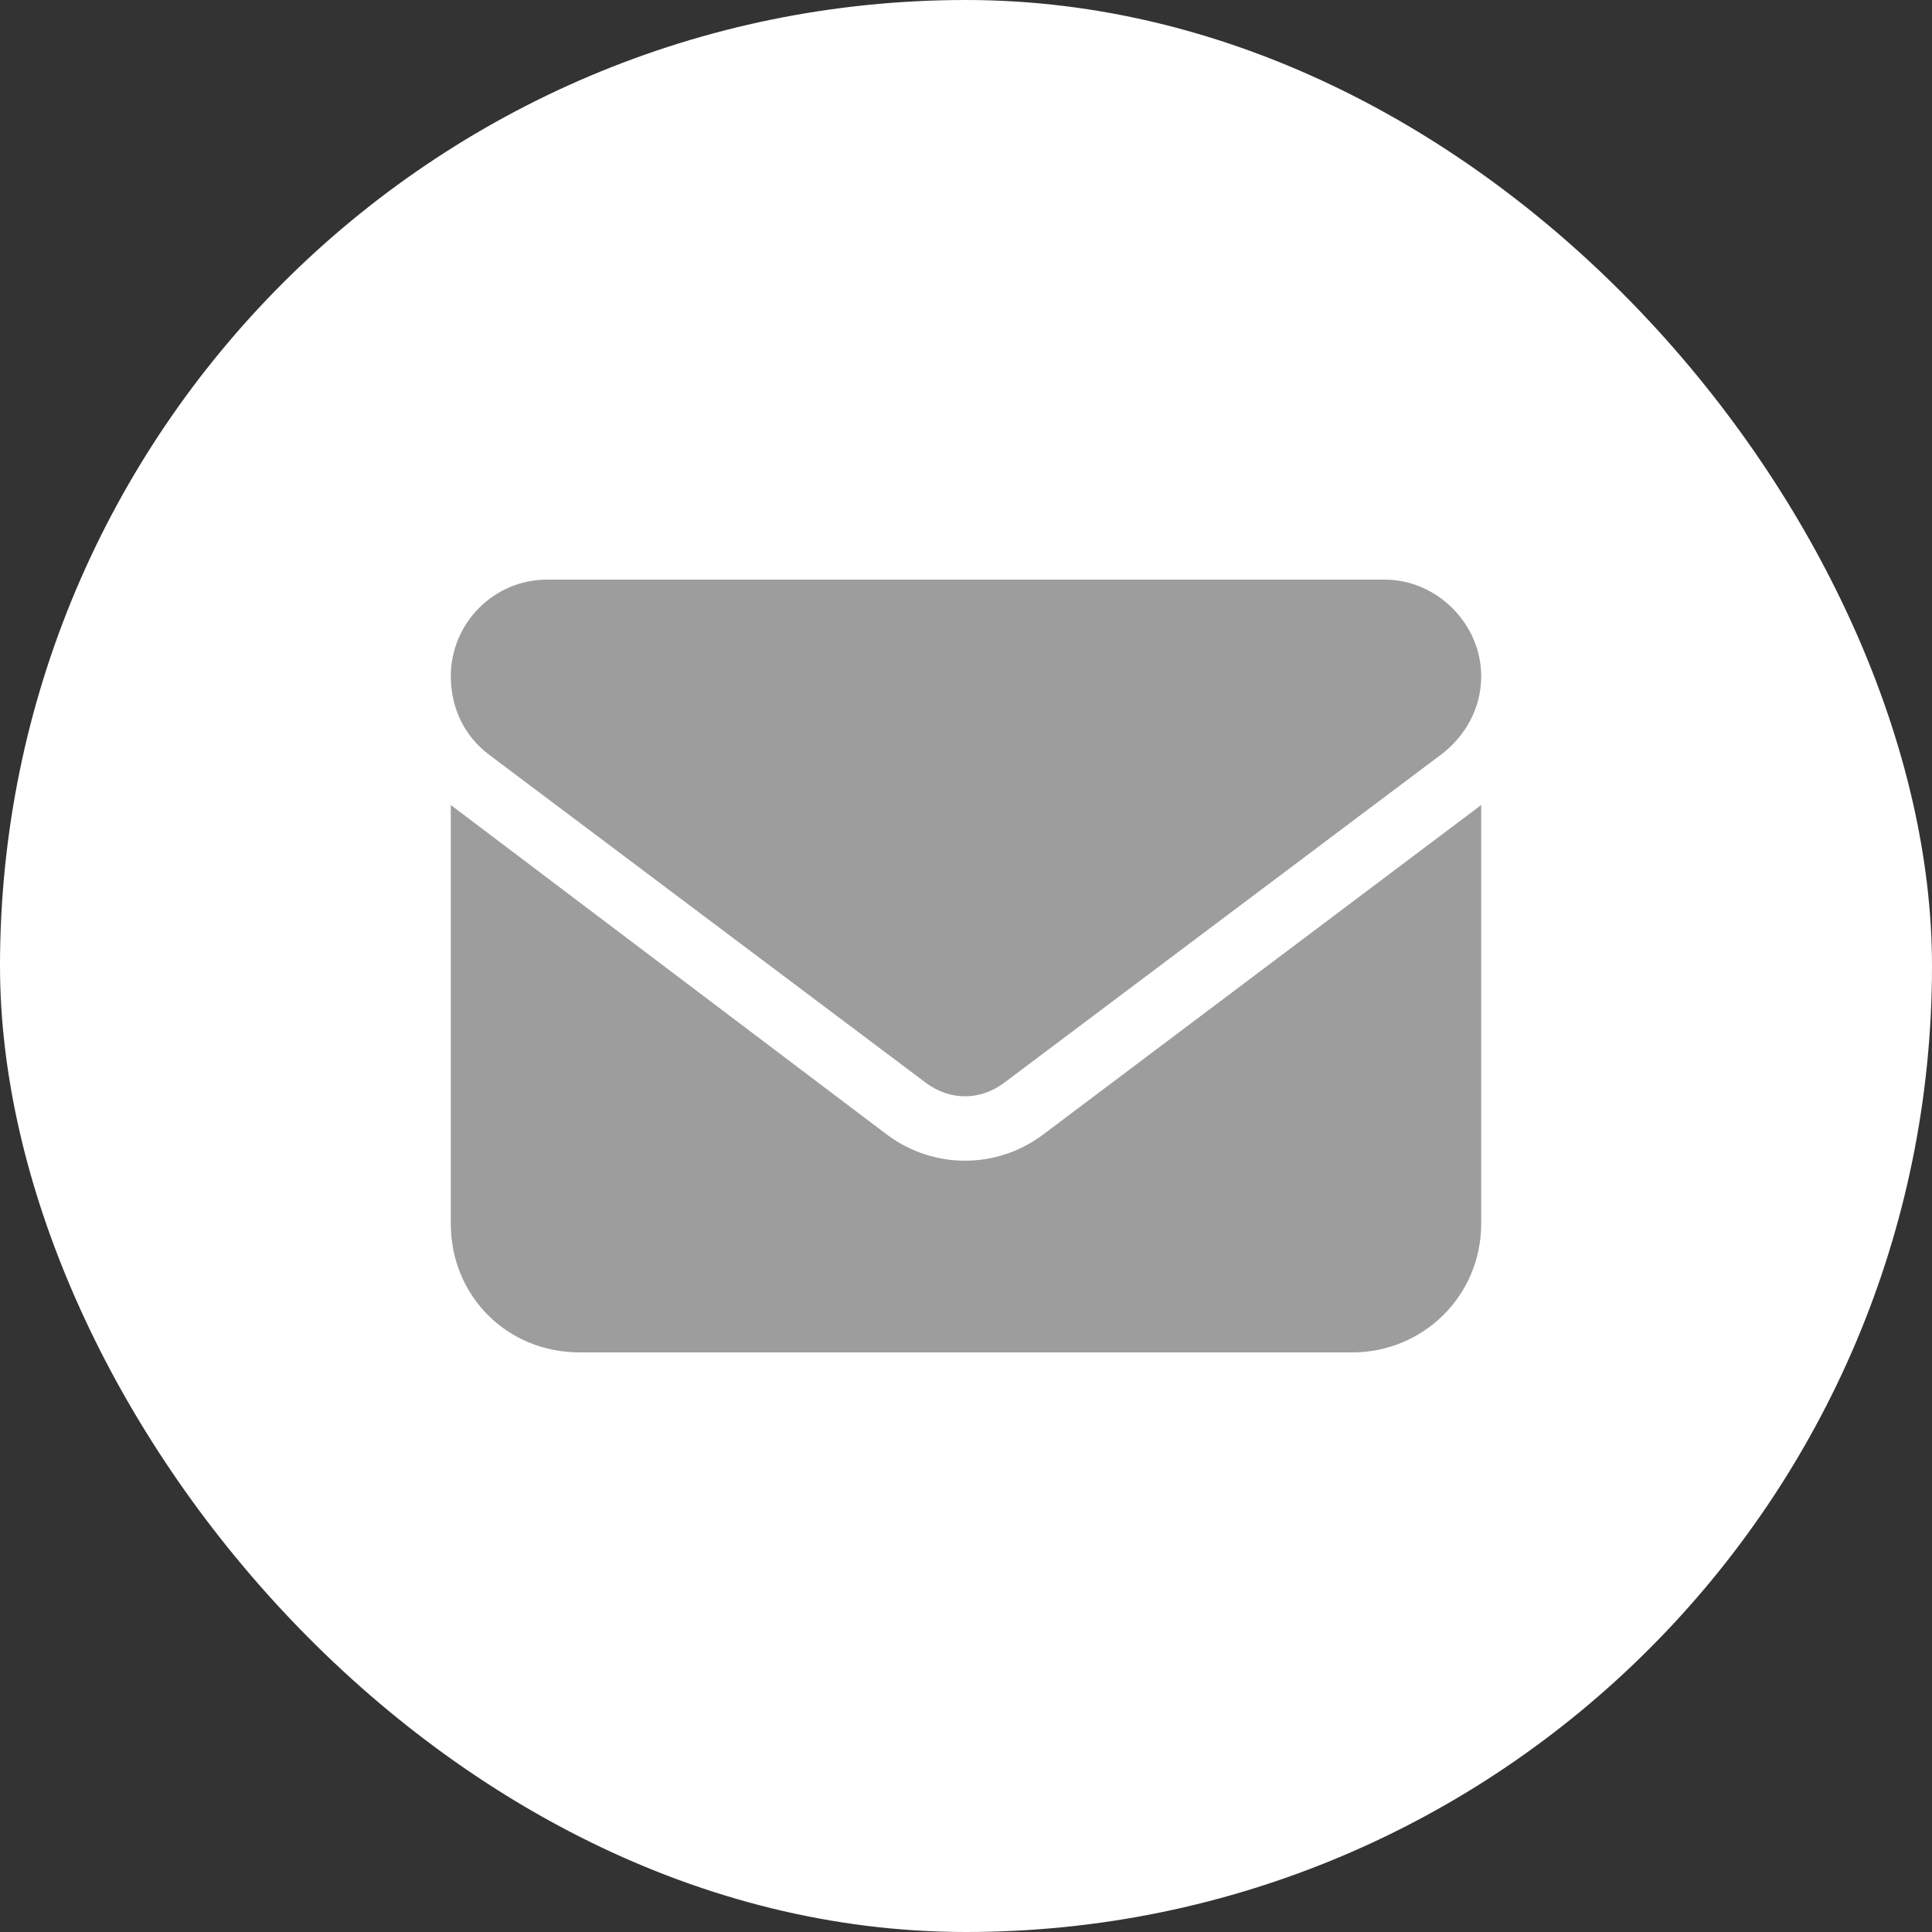
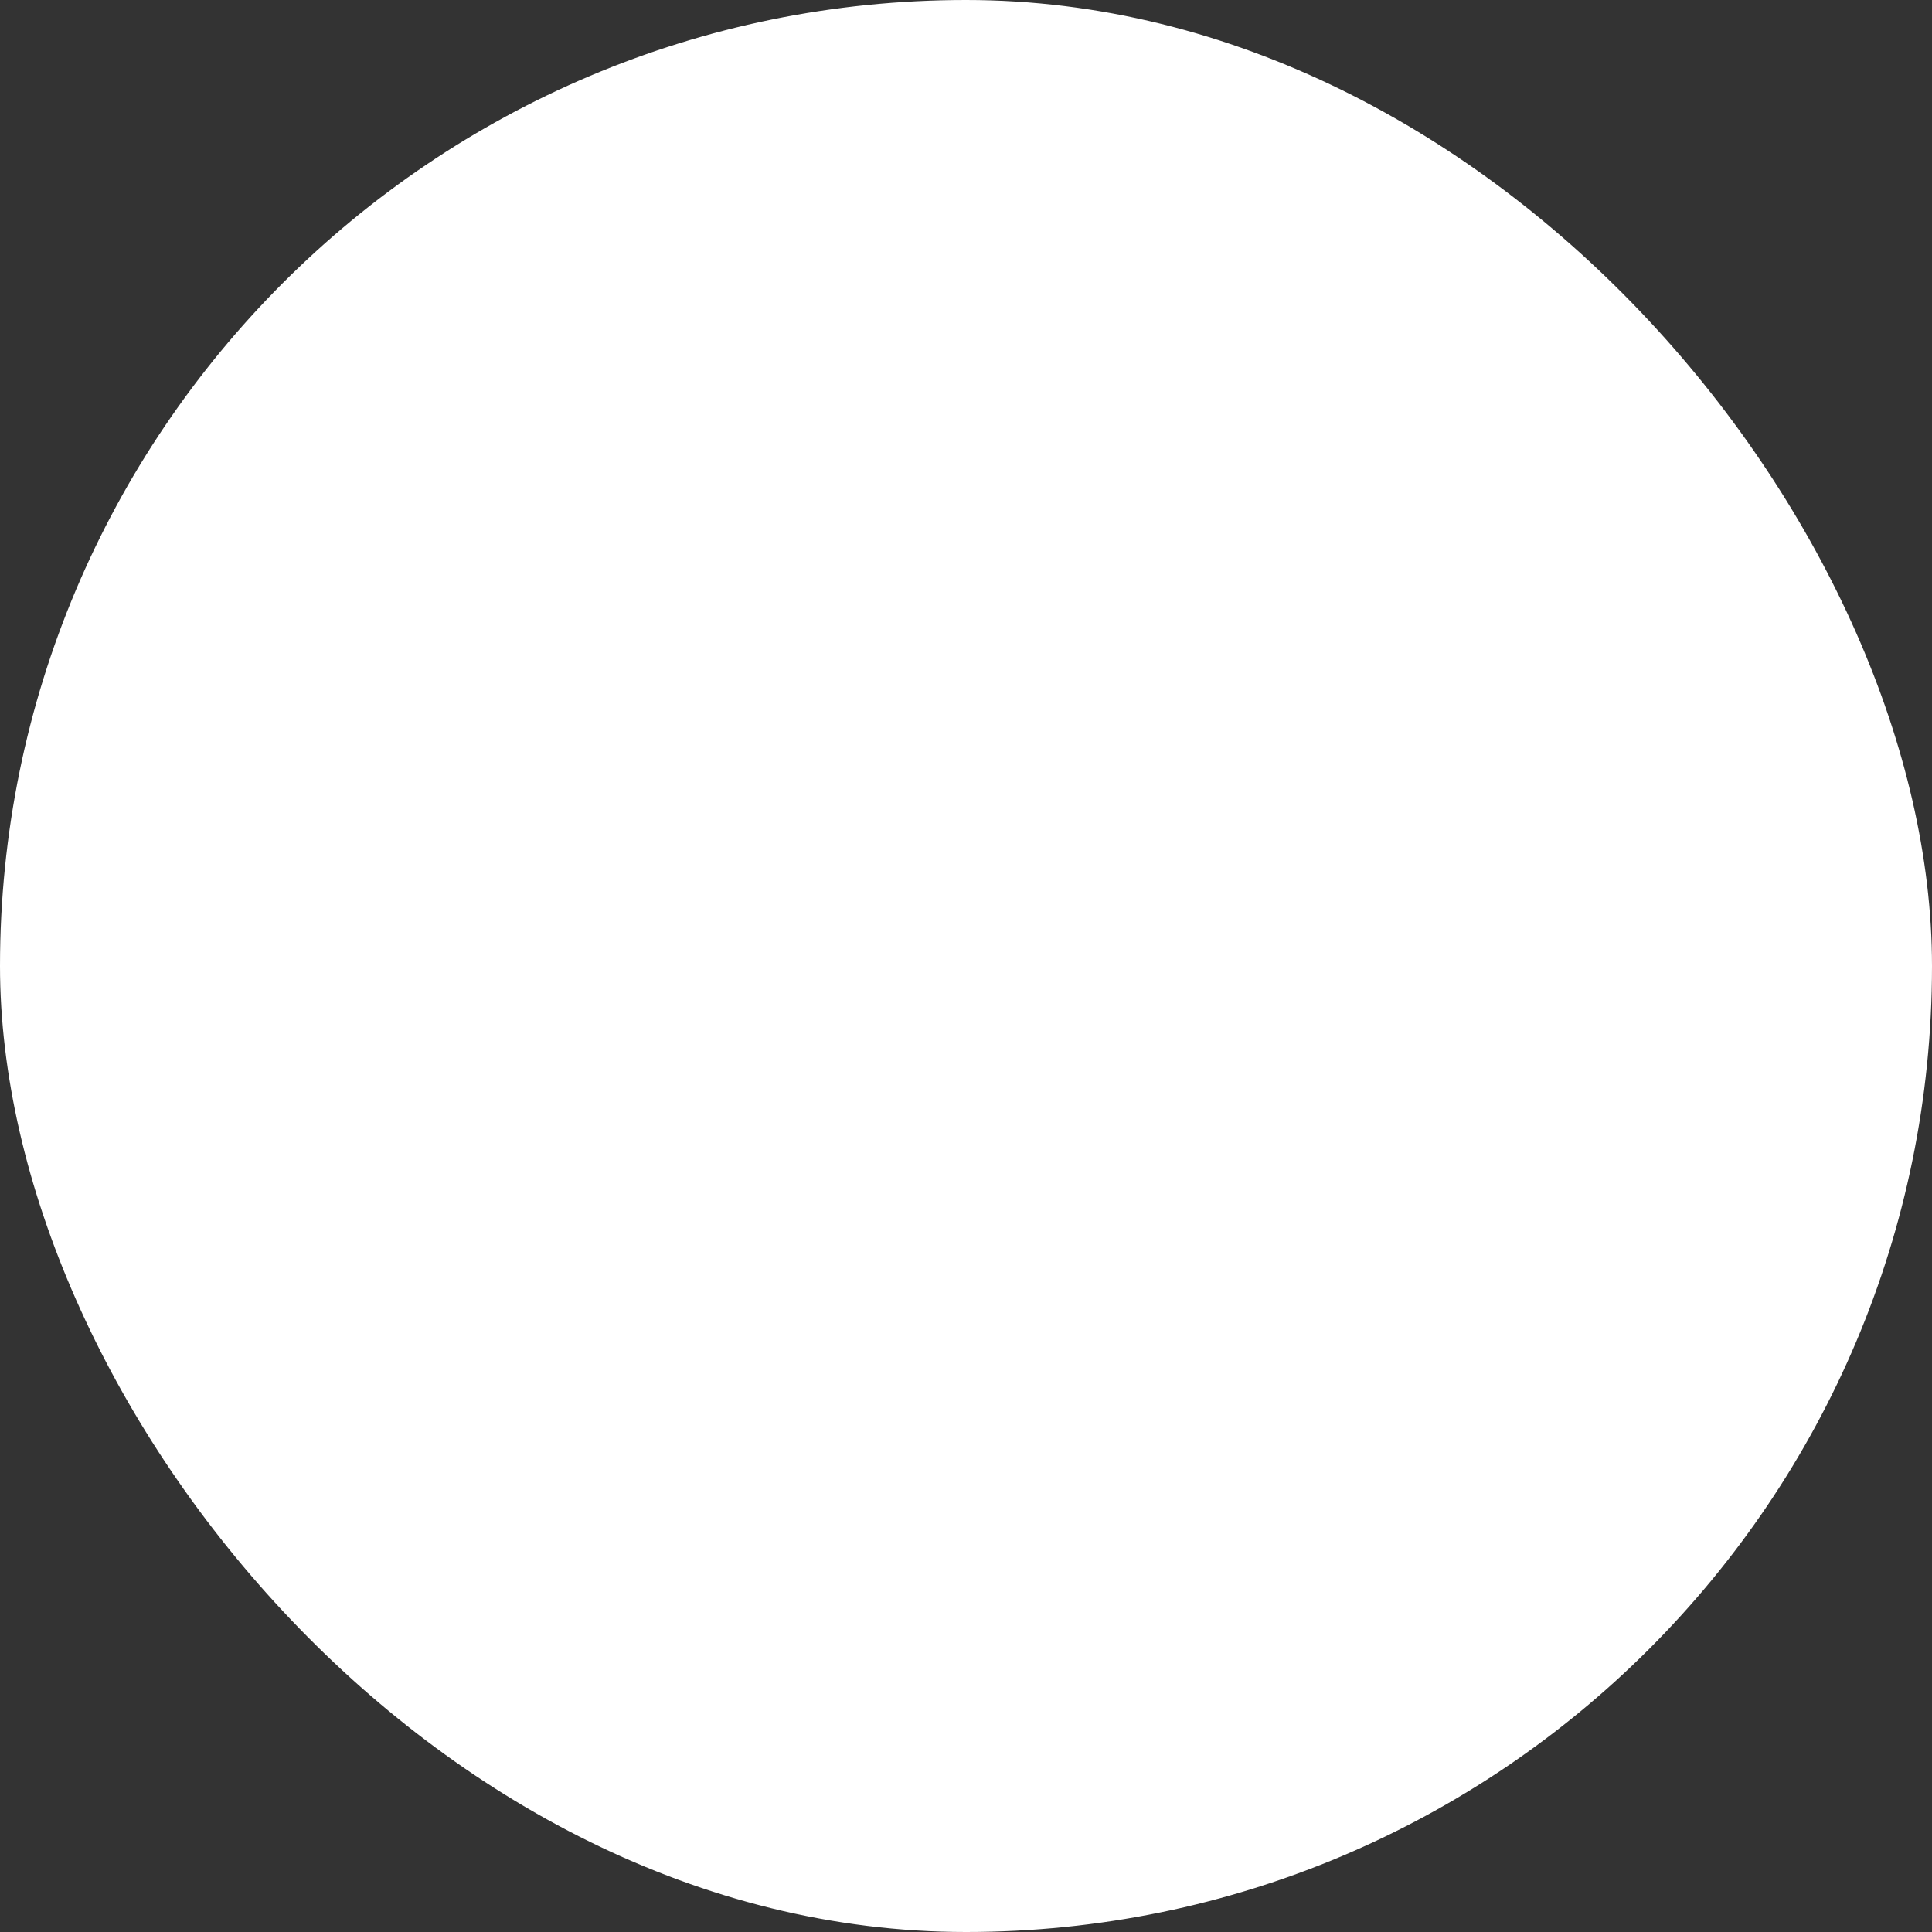
<svg xmlns="http://www.w3.org/2000/svg" fill="none" viewBox="0 0 100 100" height="100" width="100">
  <rect x="0" y="0" width="100" height="100" fill="#333333" stroke="none" />
  <rect fill="white" rx="50" height="100" width="100" />
-   <path fill="#9D9D9D" d="M28.333 30C25.521 30 23.333 32.292 23.333 35C23.333 36.667 24.062 38.125 25.312 39.062L47.917 56.042C49.167 56.979 50.729 56.979 51.979 56.042L74.583 39.062C75.833 38.125 76.667 36.667 76.667 35C76.667 32.292 74.375 30 71.667 30H28.333ZM23.333 41.667V63.333C23.333 67.083 26.25 70 30 70H70C73.646 70 76.667 67.083 76.667 63.333V41.667L53.958 58.75C51.562 60.521 48.333 60.521 45.938 58.75L23.333 41.667Z" />
</svg>